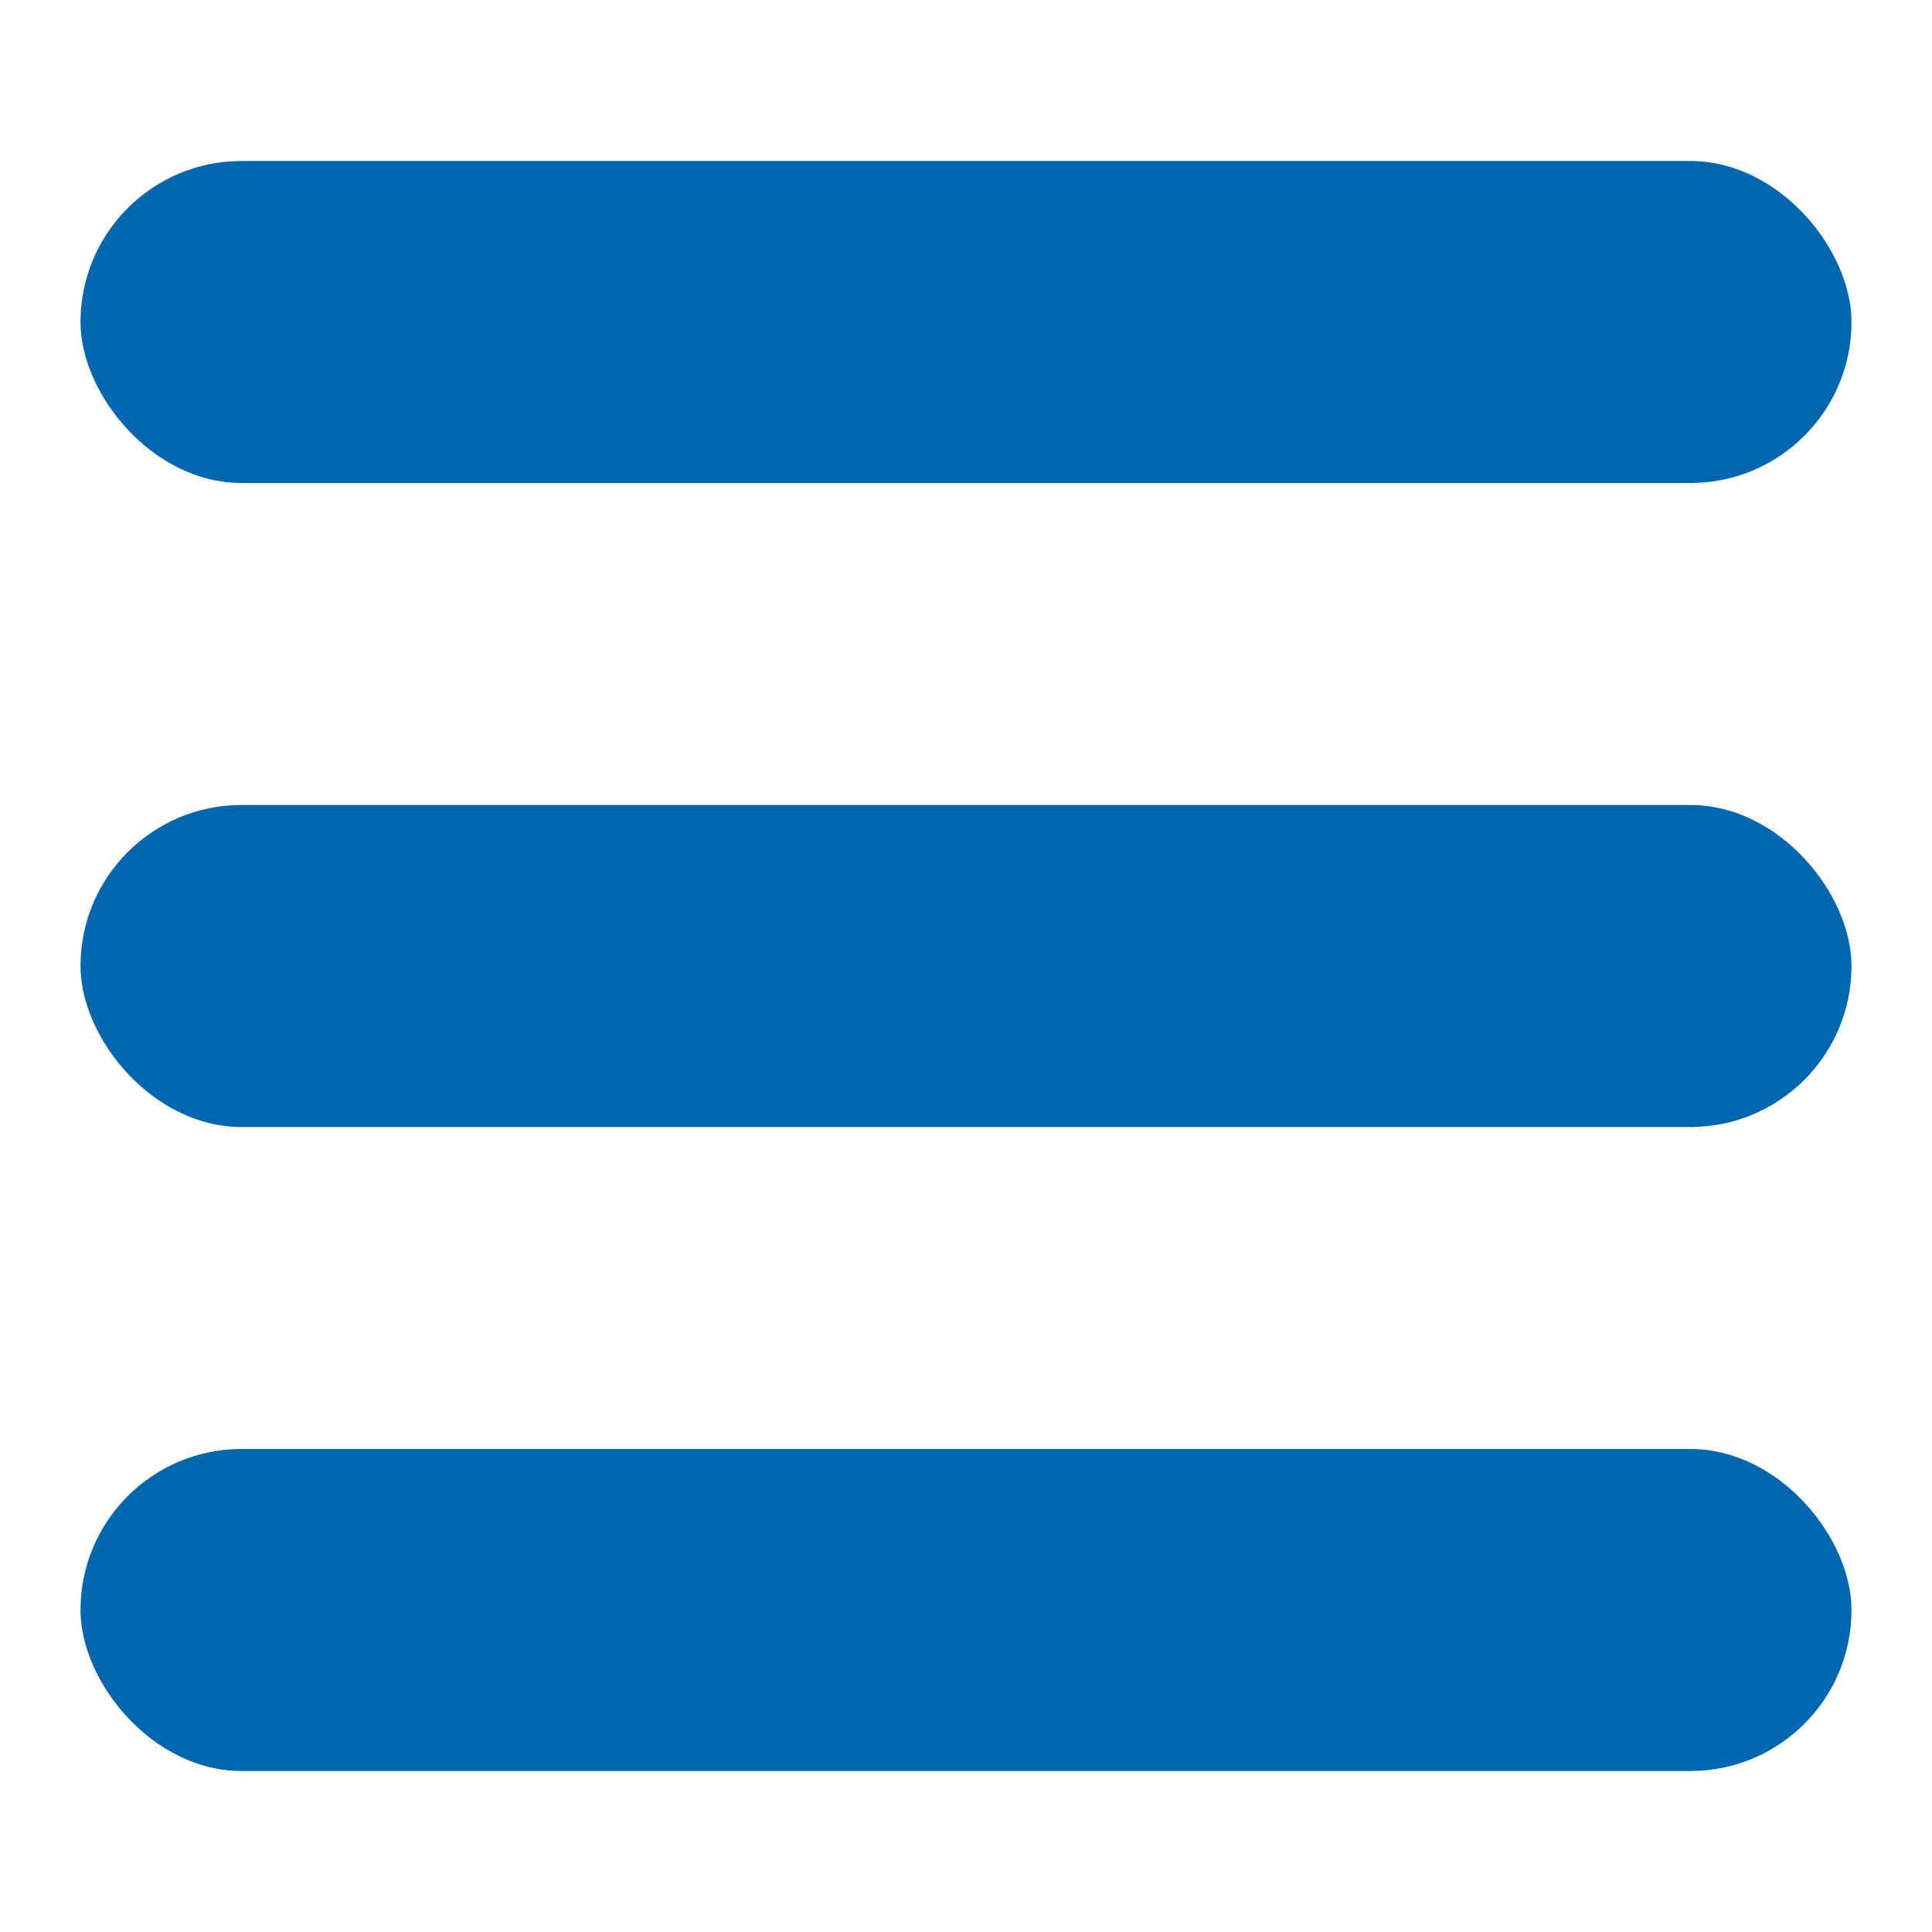
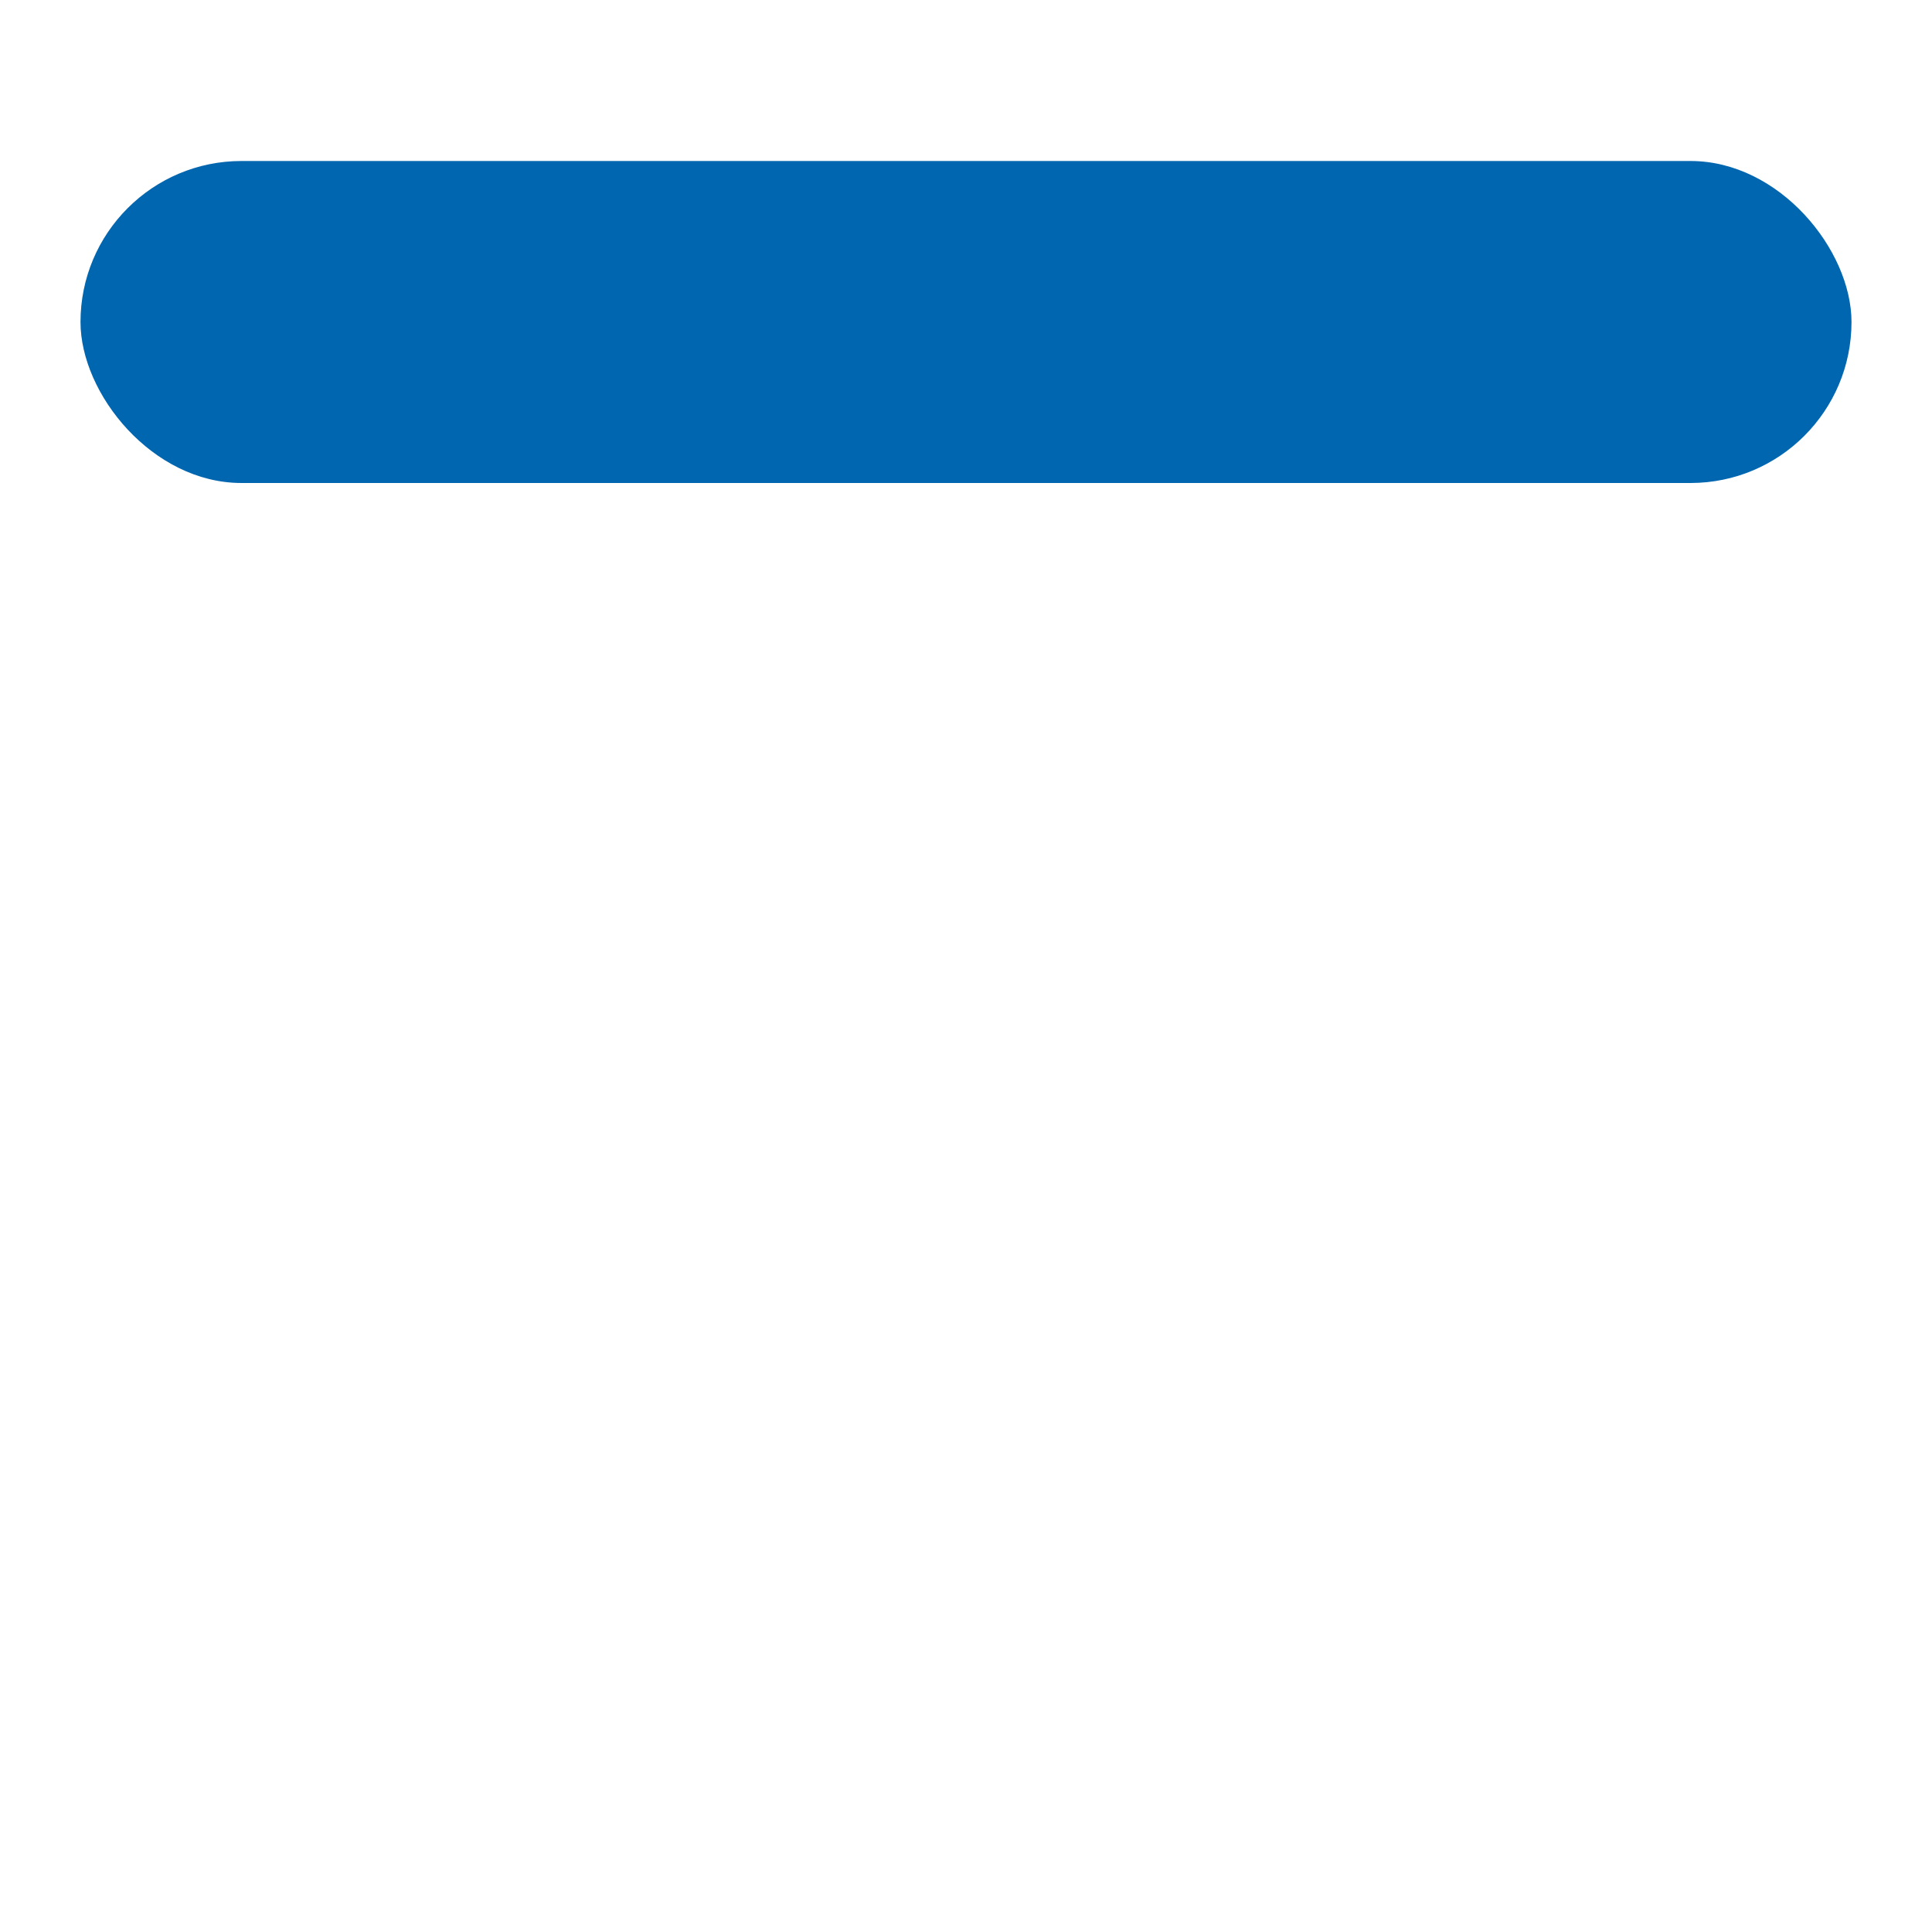
<svg xmlns="http://www.w3.org/2000/svg" id="Icons" viewBox="0 0 24 24">
  <defs>
    <style>.cls-1{fill:#232323;}</style>
  </defs>
  <rect height="4" rx="2" width="22" x="1" y="2" fill="#0066af" opacity="1" original-fill="#cd1c24" />
-   <rect height="4" rx="2" width="22" x="1" y="18" fill="#0066af" opacity="1" original-fill="#cd1c24" />
-   <rect height="4" rx="2" width="22" x="1" y="10" fill="#0066af" opacity="1" original-fill="#cd1c24" />
</svg>